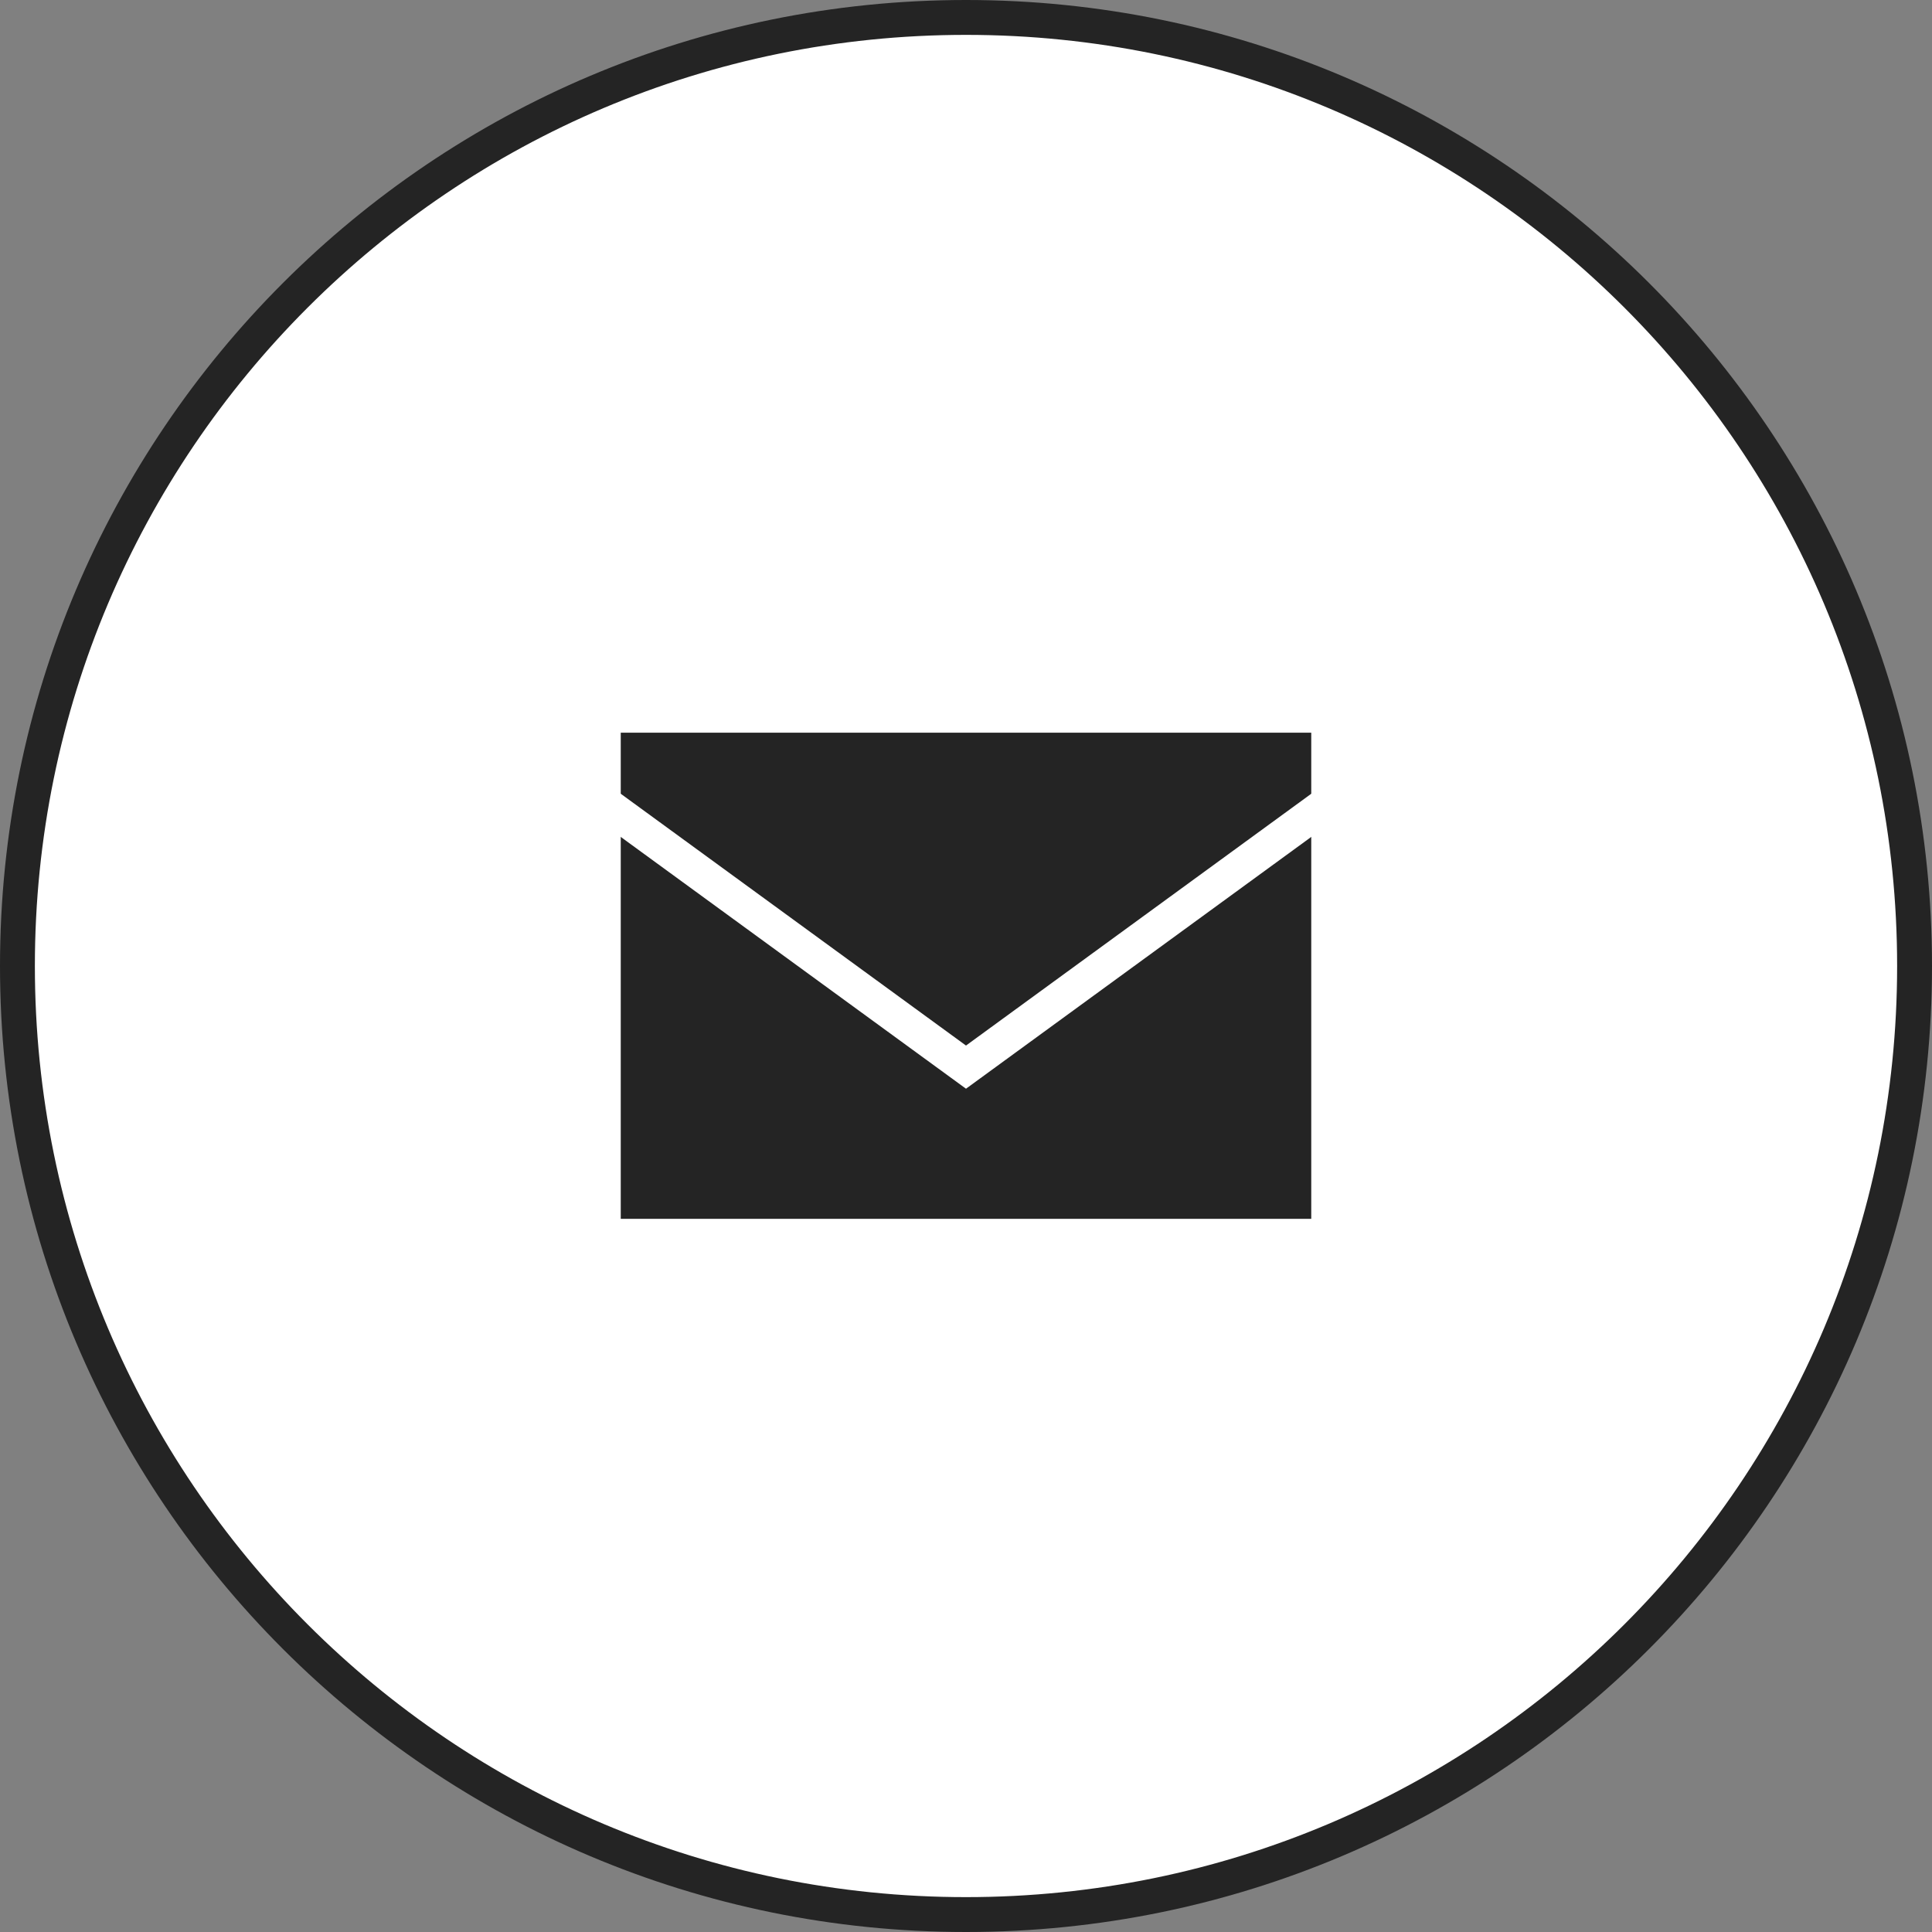
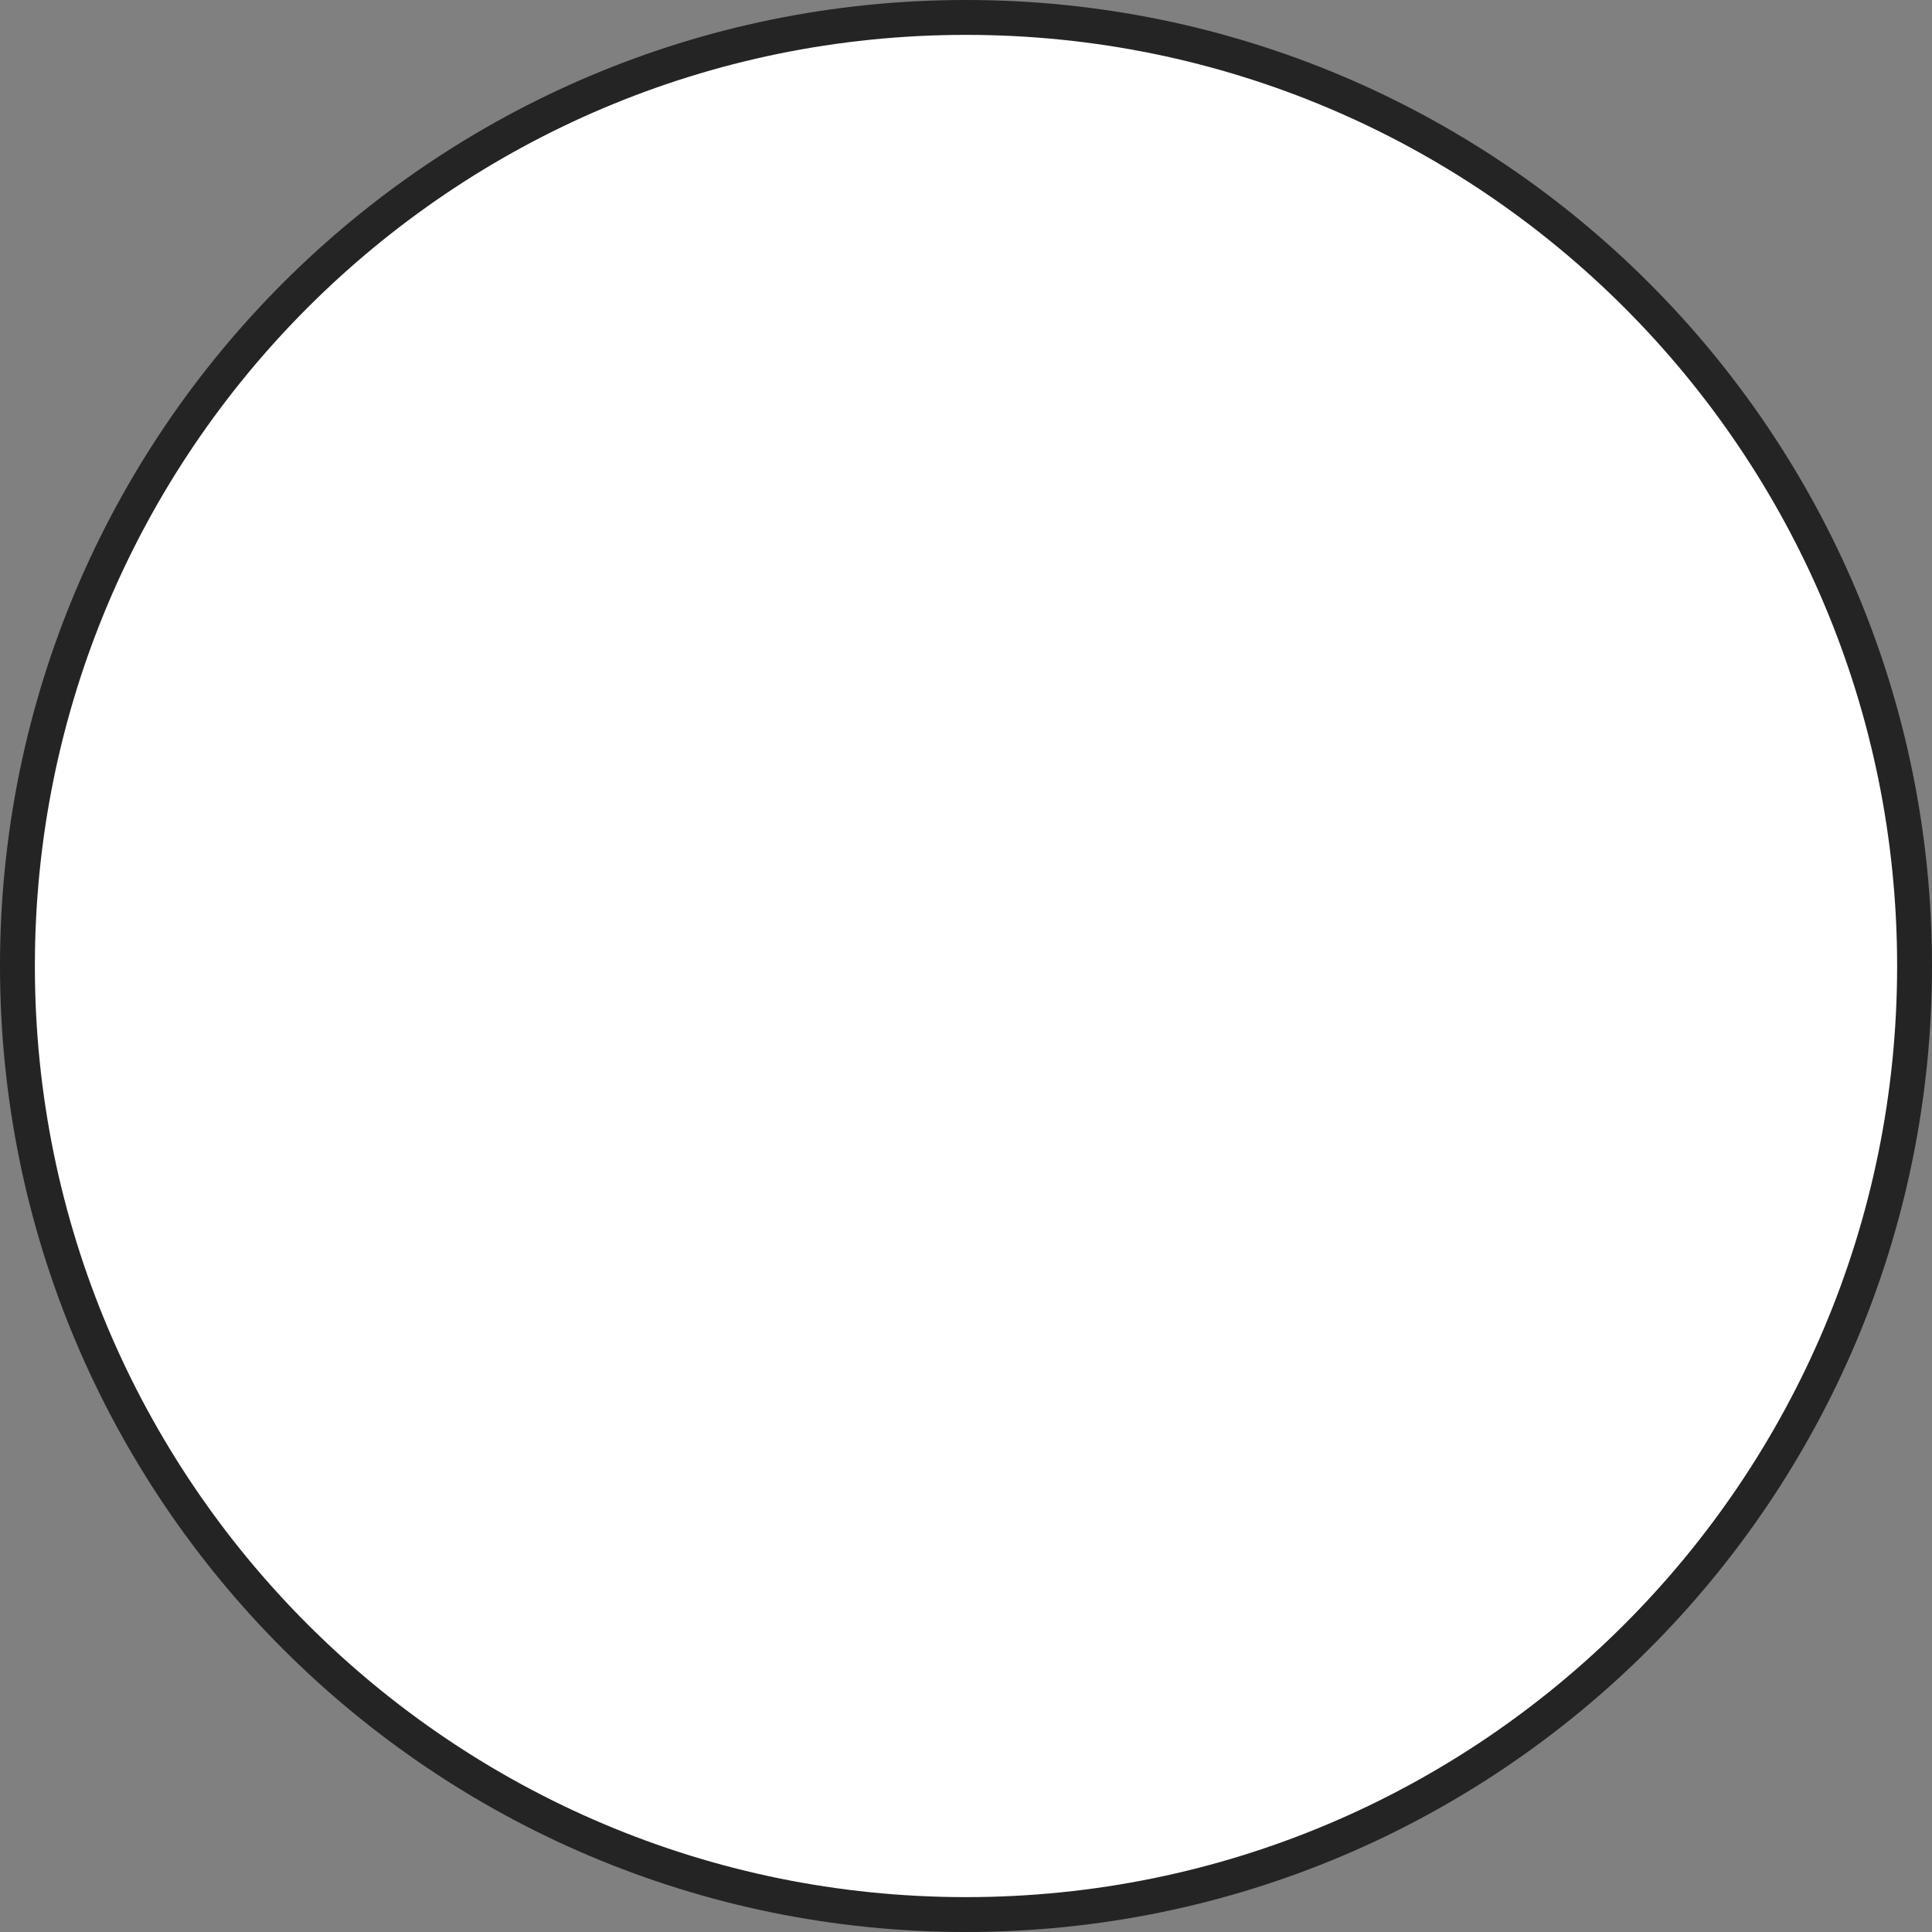
<svg xmlns="http://www.w3.org/2000/svg" id="_レイヤー_2" data-name="レイヤー 2" viewBox="0 0 55.4 55.4">
  <rect x="0" y="0" width="55.4" height="55.4" fill="#808080" stroke="none" />
  <defs>
    <style>
      .cls-1 {
        fill: #242424;
      }

      .cls-2 {
        fill: #fff;
        stroke: #242424;
      }

      .cls-3 {
        fill: none;
        stroke: #fff;
        stroke-miterlimit: 10;
      }
    </style>
  </defs>
  <g id="_レイヤー_1-2" data-name="レイヤー 1">
    <g>
      <path id="_パス_201" data-name="パス 201" class="cls-2" d="m54.9,27.7c0,15.02-12.18,27.2-27.2,27.2S.5,42.72.5,27.7,12.68.5,27.7.5s27.2,12.18,27.2,27.2" />
      <g>
-         <rect id="_長方形_217" data-name="長方形 217" class="cls-1" x="17.8" y="21.01" width="19.8" height="13.94" />
        <path id="_パス_202" data-name="パス 202" class="cls-3" d="m38.45,22.76l-10.75,7.84-10.75-7.84" />
      </g>
    </g>
  </g>
</svg>